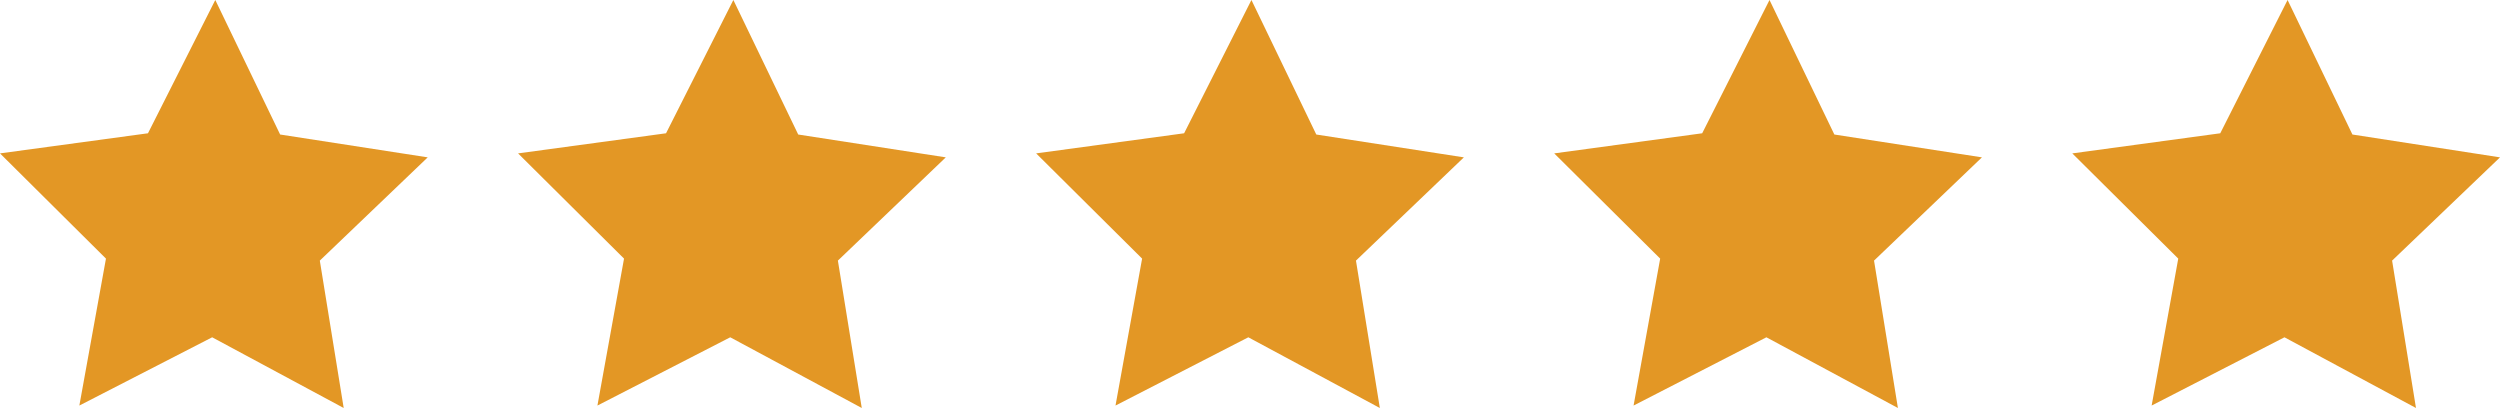
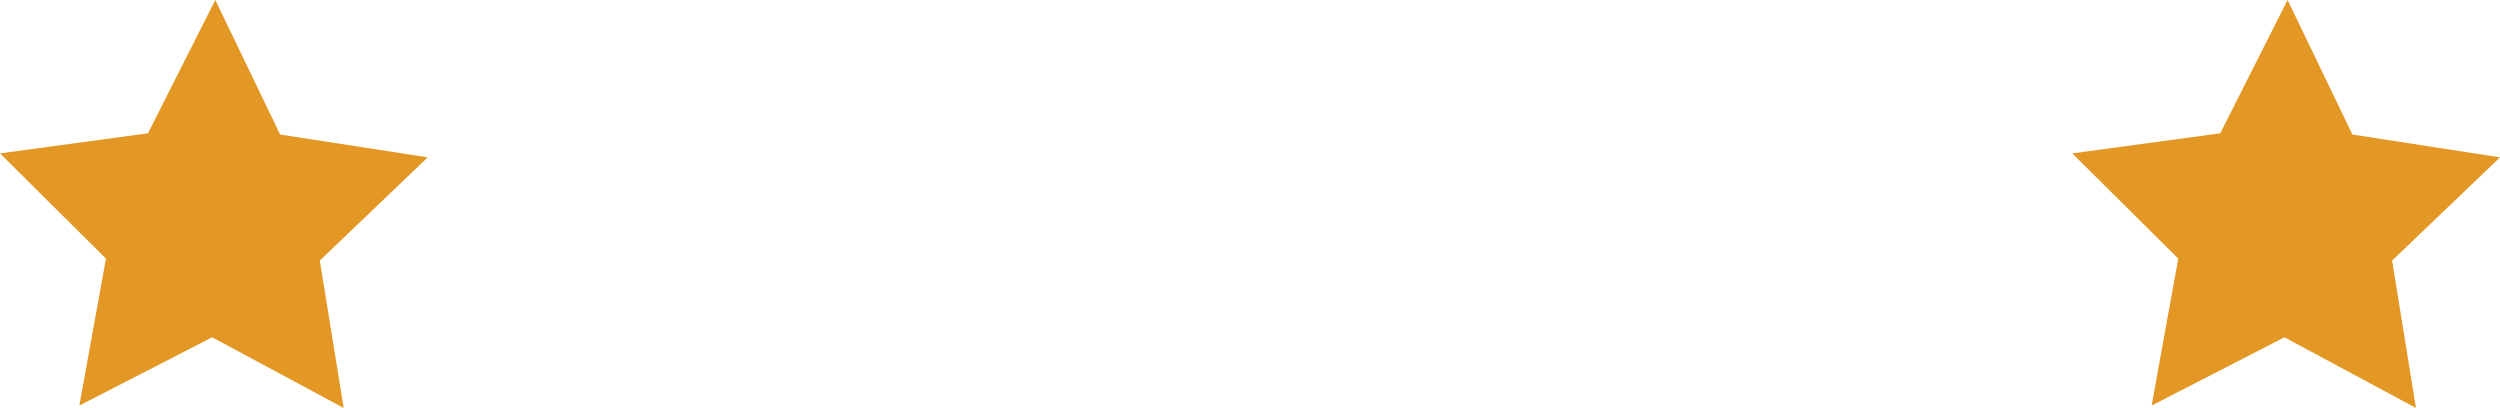
<svg xmlns="http://www.w3.org/2000/svg" width="377" height="61.526" viewBox="0 0 377 61.526">
  <g id="Group_745" data-name="Group 745" transform="translate(-772 -3039.773)">
    <path id="Path_1816" data-name="Path 1816" d="M32.466,0,22.314,20.1,0,23.132,15.979,39,11.967,61.158,31.995,50.864,51.829,61.527,48.228,39.3,64.5,23.73,42.245,20.286Z" transform="translate(772 3039.772)" fill="#e39725" />
-     <path id="Path_1817" data-name="Path 1817" d="M32.466,0,22.314,20.1,0,23.132,15.979,39,11.967,61.158,31.995,50.864,51.829,61.527,48.228,39.3,64.5,23.73,42.245,20.286Z" transform="translate(850.125 3039.772)" fill="#e39725" />
-     <path id="Path_1820" data-name="Path 1820" d="M32.466,0,22.314,20.1,0,23.132,15.979,39,11.967,61.158,31.995,50.864,51.829,61.527,48.228,39.3,64.5,23.73,42.245,20.286Z" transform="translate(1006.376 3039.772)" fill="#e39725" />
-     <path id="Path_1818" data-name="Path 1818" d="M32.466,0,22.314,20.1,0,23.132,15.979,39,11.967,61.158,31.995,50.864,51.829,61.527,48.228,39.3,64.5,23.73,42.245,20.286Z" transform="translate(928.251 3039.772)" fill="#e39725" />
    <path id="Path_1819" data-name="Path 1819" d="M32.466,0,22.314,20.1,0,23.132,15.979,39,11.967,61.158,31.995,50.864,51.829,61.527,48.228,39.3,64.5,23.73,42.245,20.286Z" transform="translate(1084.501 3039.772)" fill="#e39725" />
  </g>
</svg>